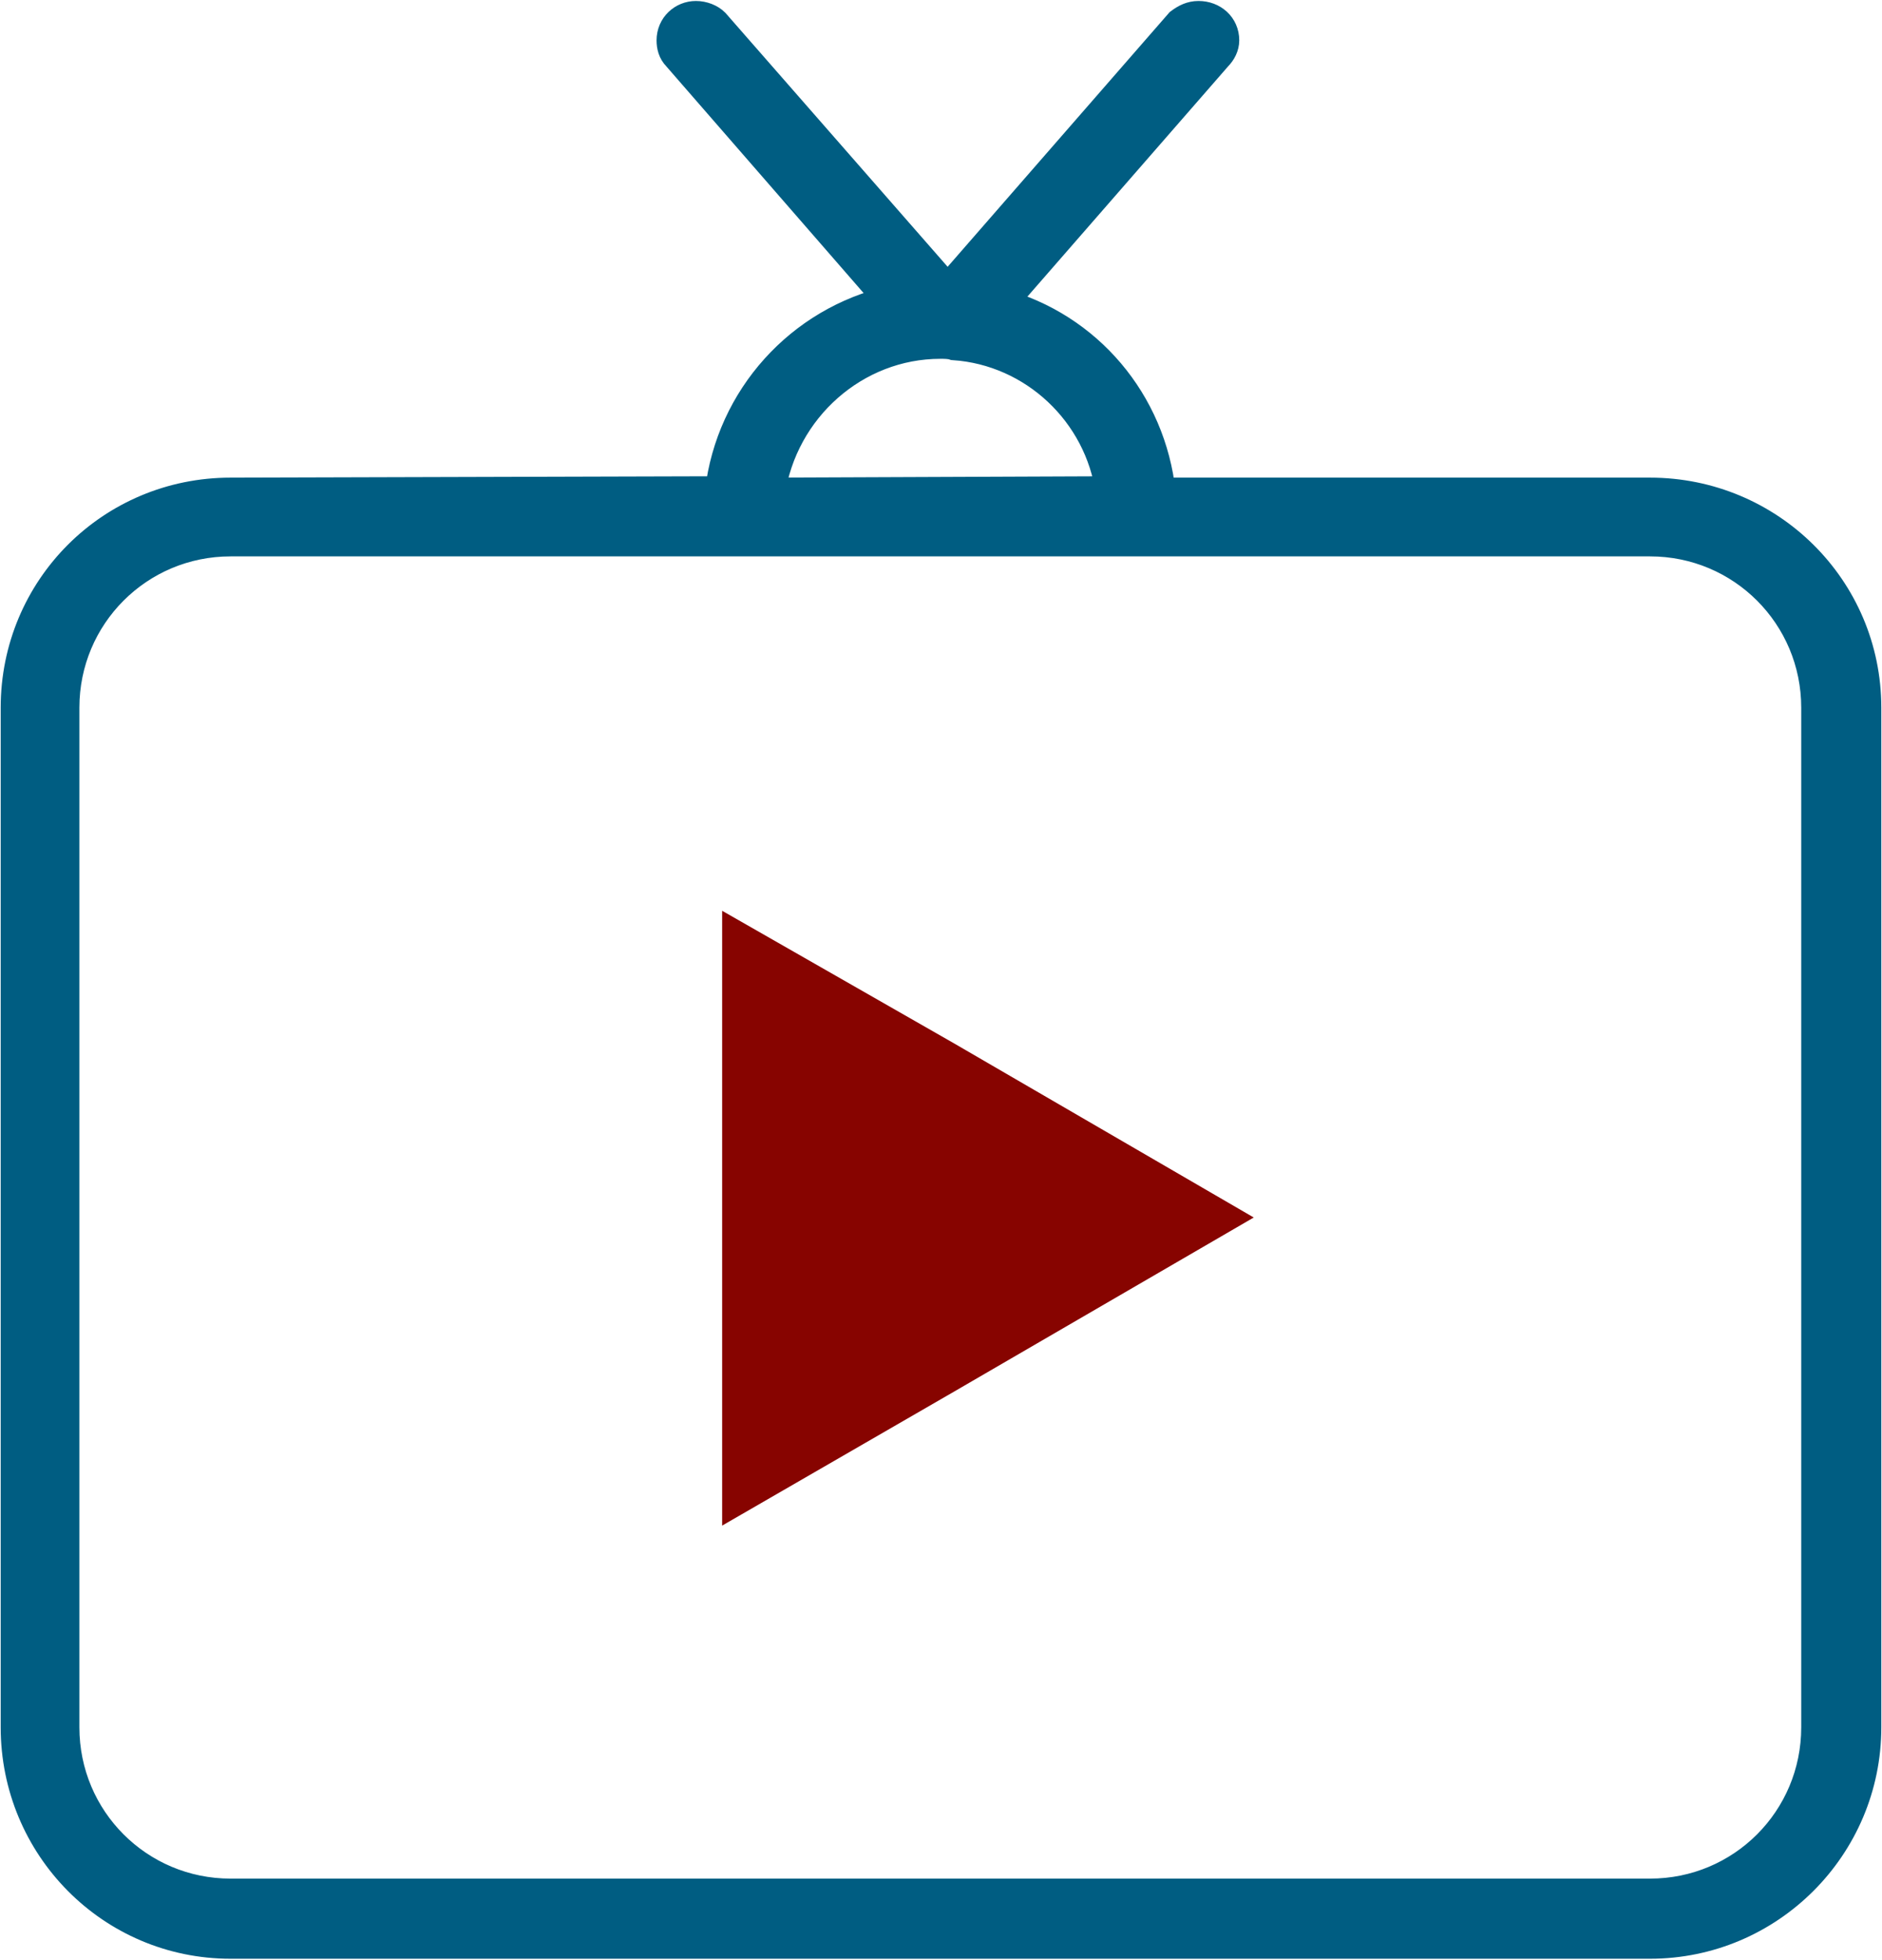
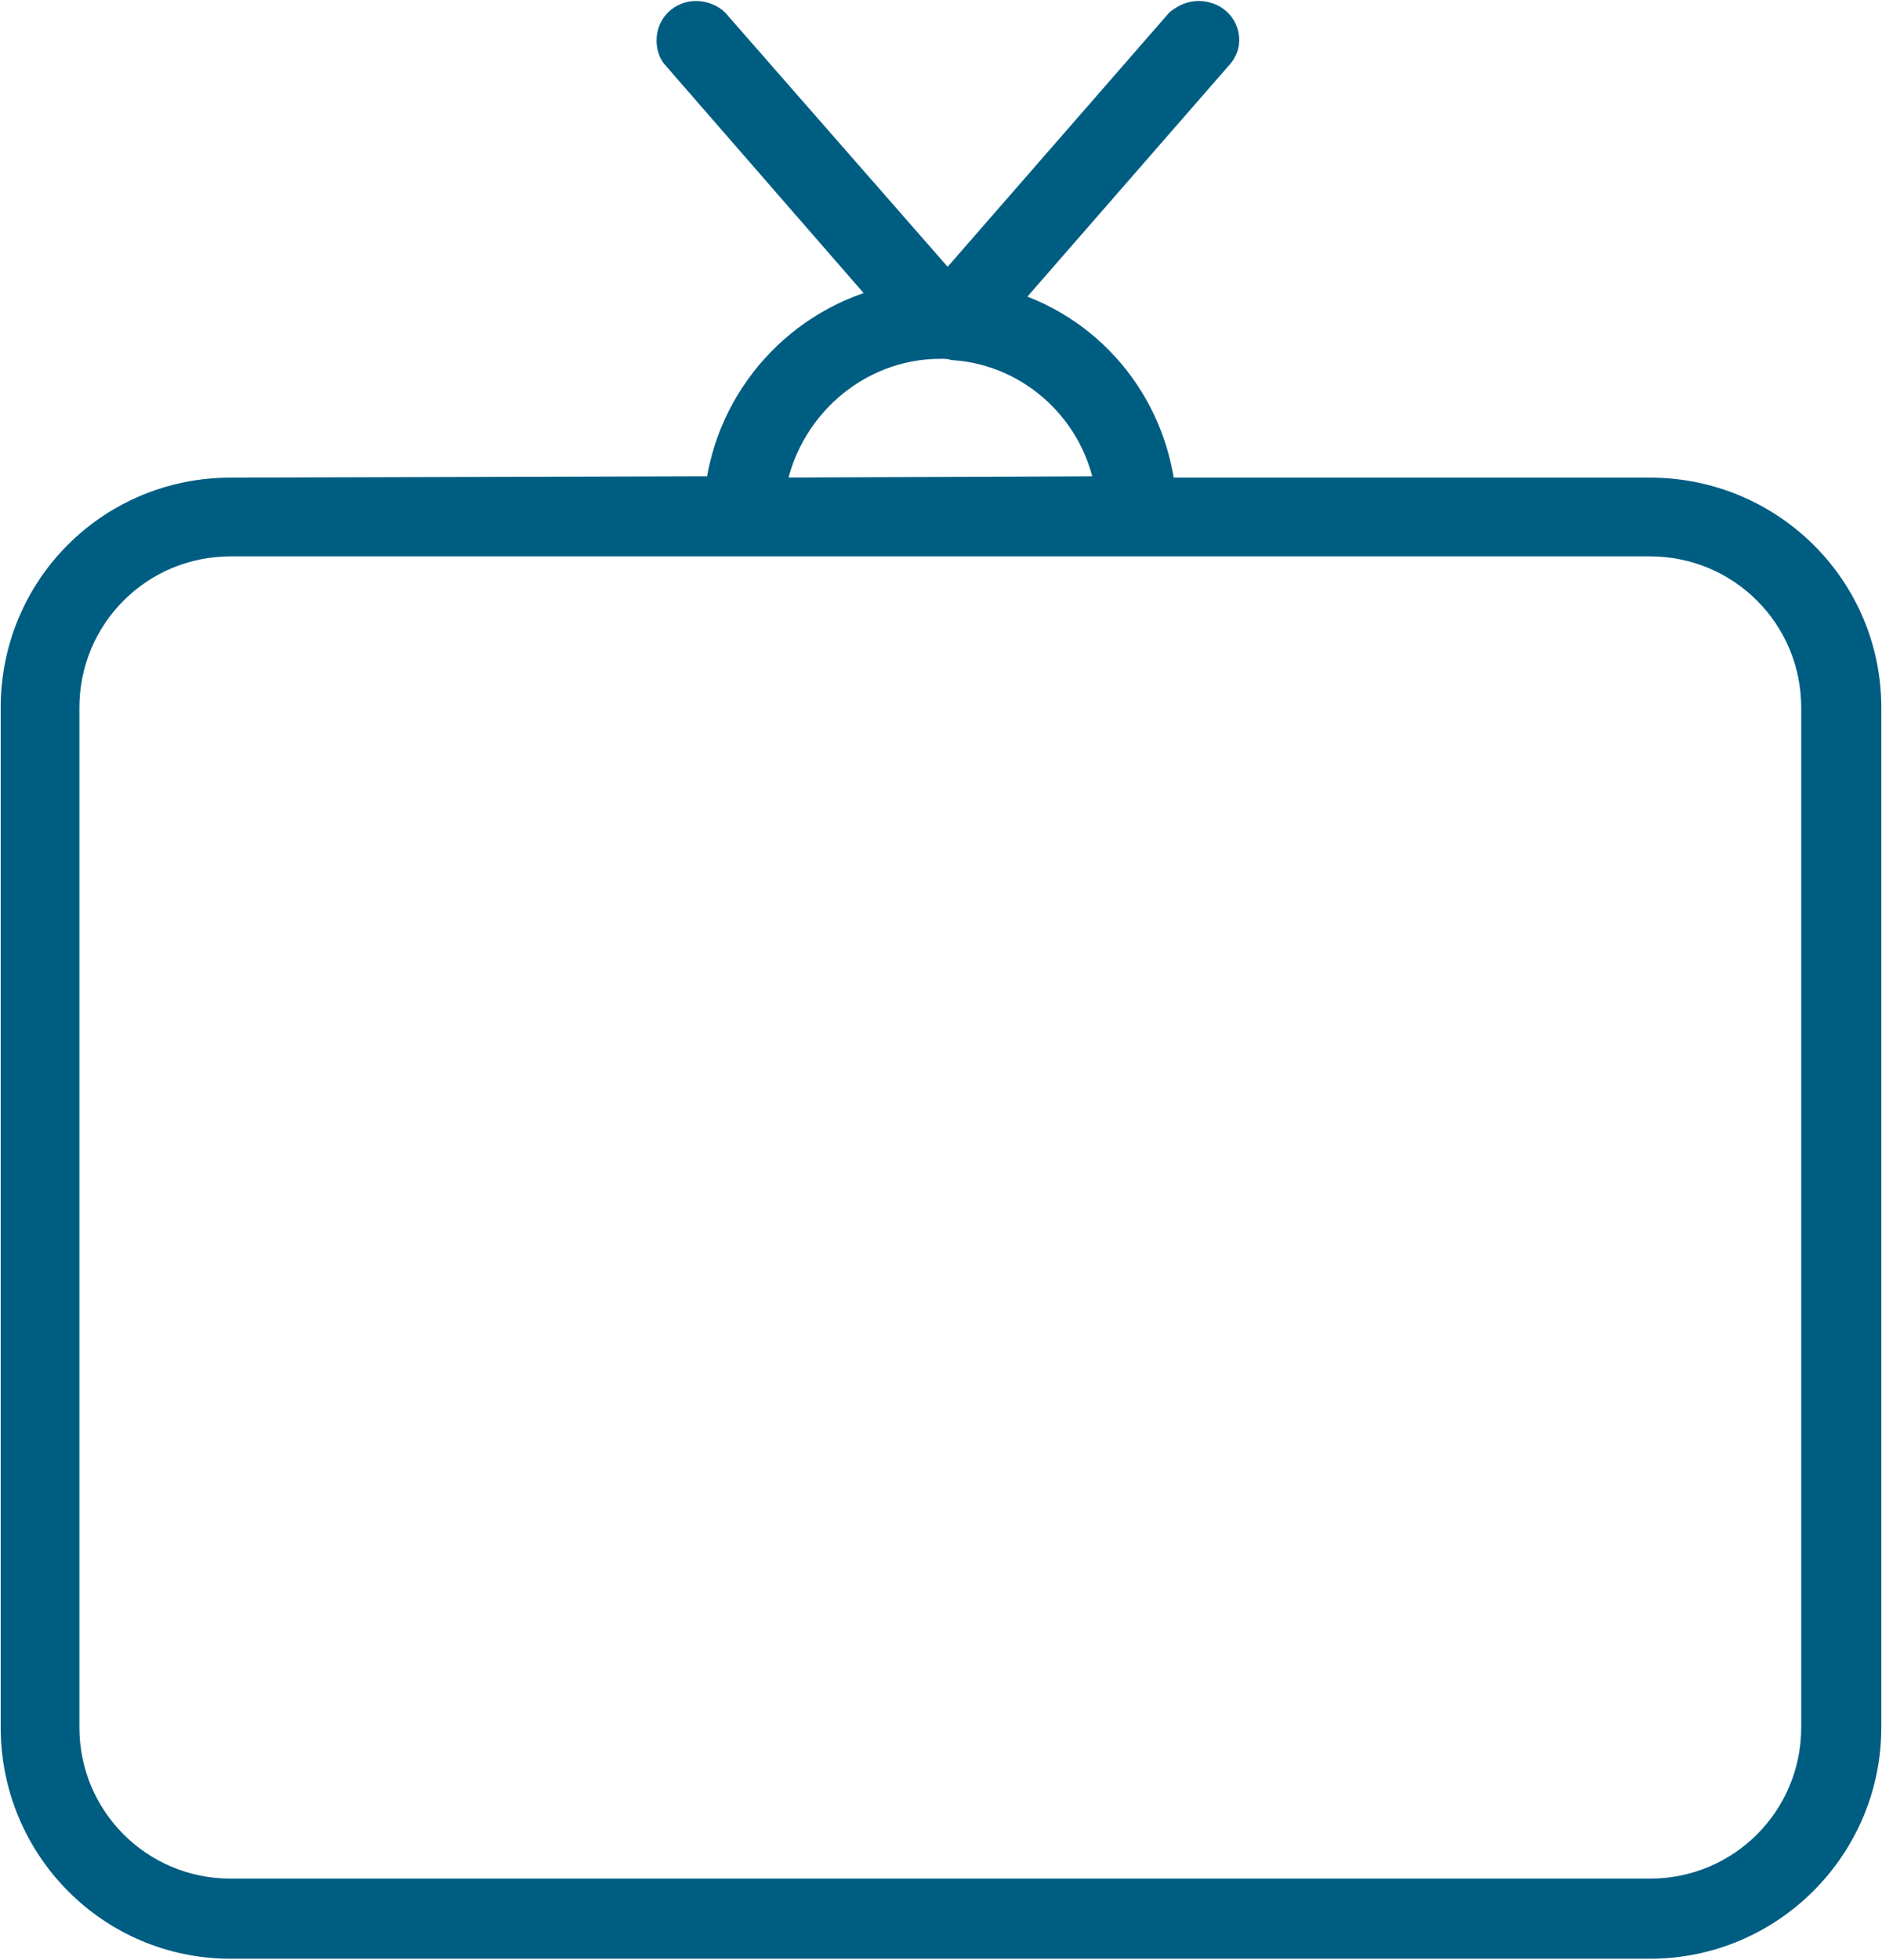
<svg xmlns="http://www.w3.org/2000/svg" xml:space="preserve" width="369px" height="384px" version="1.1" style="shape-rendering:geometricPrecision; text-rendering:geometricPrecision; image-rendering:optimizeQuality; fill-rule:evenodd; clip-rule:evenodd" viewBox="0 0 13.63 14.18">
  <defs>
    <style type="text/css">
   
    .str0 {stroke:#005D82;stroke-width:0.23;stroke-miterlimit:2.613}
    .fil0 {fill:none;fill-rule:nonzero}
    .fil1 {fill:#005D82;fill-rule:nonzero}
    .fil2 {fill:#870400;fill-rule:nonzero}
   
  </style>
  </defs>
  <g id="Layer_x0020_1">
    <polygon class="fil0" points="4.88,5.99 4.88,11.64 6.91,10.47 9.78,8.81 6.91,7.15 " />
    <path class="fil1 str0" d="M11.95 3.57l-3.55 0c-0.07,-0.66 -0.53,-1.2 -1.16,-1.37l1.57 -1.8c0.03,-0.03 0.05,-0.07 0.05,-0.11 0,-0.1 -0.08,-0.17 -0.18,-0.17 -0.05,0 -0.09,0.02 -0.13,0.05l-1.64 1.88 -0.05 0.05 0 0 -1.69 -1.93c-0.03,-0.03 -0.08,-0.05 -0.13,-0.05 -0.09,0 -0.17,0.07 -0.17,0.17 0,0.04 0.01,0.08 0.04,0.11l1.55 1.78 0 0c-0.66,0.15 -1.16,0.7 -1.24,1.38l-3.55 0.01c-0.86,0 -1.55,0.69 -1.55,1.55l0 7.38c0,0.86 0.69,1.56 1.55,1.56l10.28 0c0.86,0 1.56,-0.7 1.56,-1.56l0 -7.38c0,-0.86 -0.7,-1.55 -1.56,-1.55l0 0zm1.21 8.93c0,0.67 -0.54,1.21 -1.21,1.21l-10.28 0c-0.67,0 -1.21,-0.54 -1.21,-1.21l0 -7.38c0,-0.67 0.54,-1.21 1.21,-1.21l10.28 0c0.67,0 1.21,0.54 1.21,1.21l0 7.38zm-6.35 -10.02l0 0c0.03,0 0.07,0 0.1,0.01 0.58,0.04 1.06,0.49 1.14,1.07l-2.48 0.01c0.09,-0.62 0.62,-1.09 1.24,-1.09l0 0z" />
-     <polygon class="fil2" points="5.23,6.59 5.23,11.04 6.91,10.07 9.08,8.81 6.91,7.55 " />
  </g>
</svg>